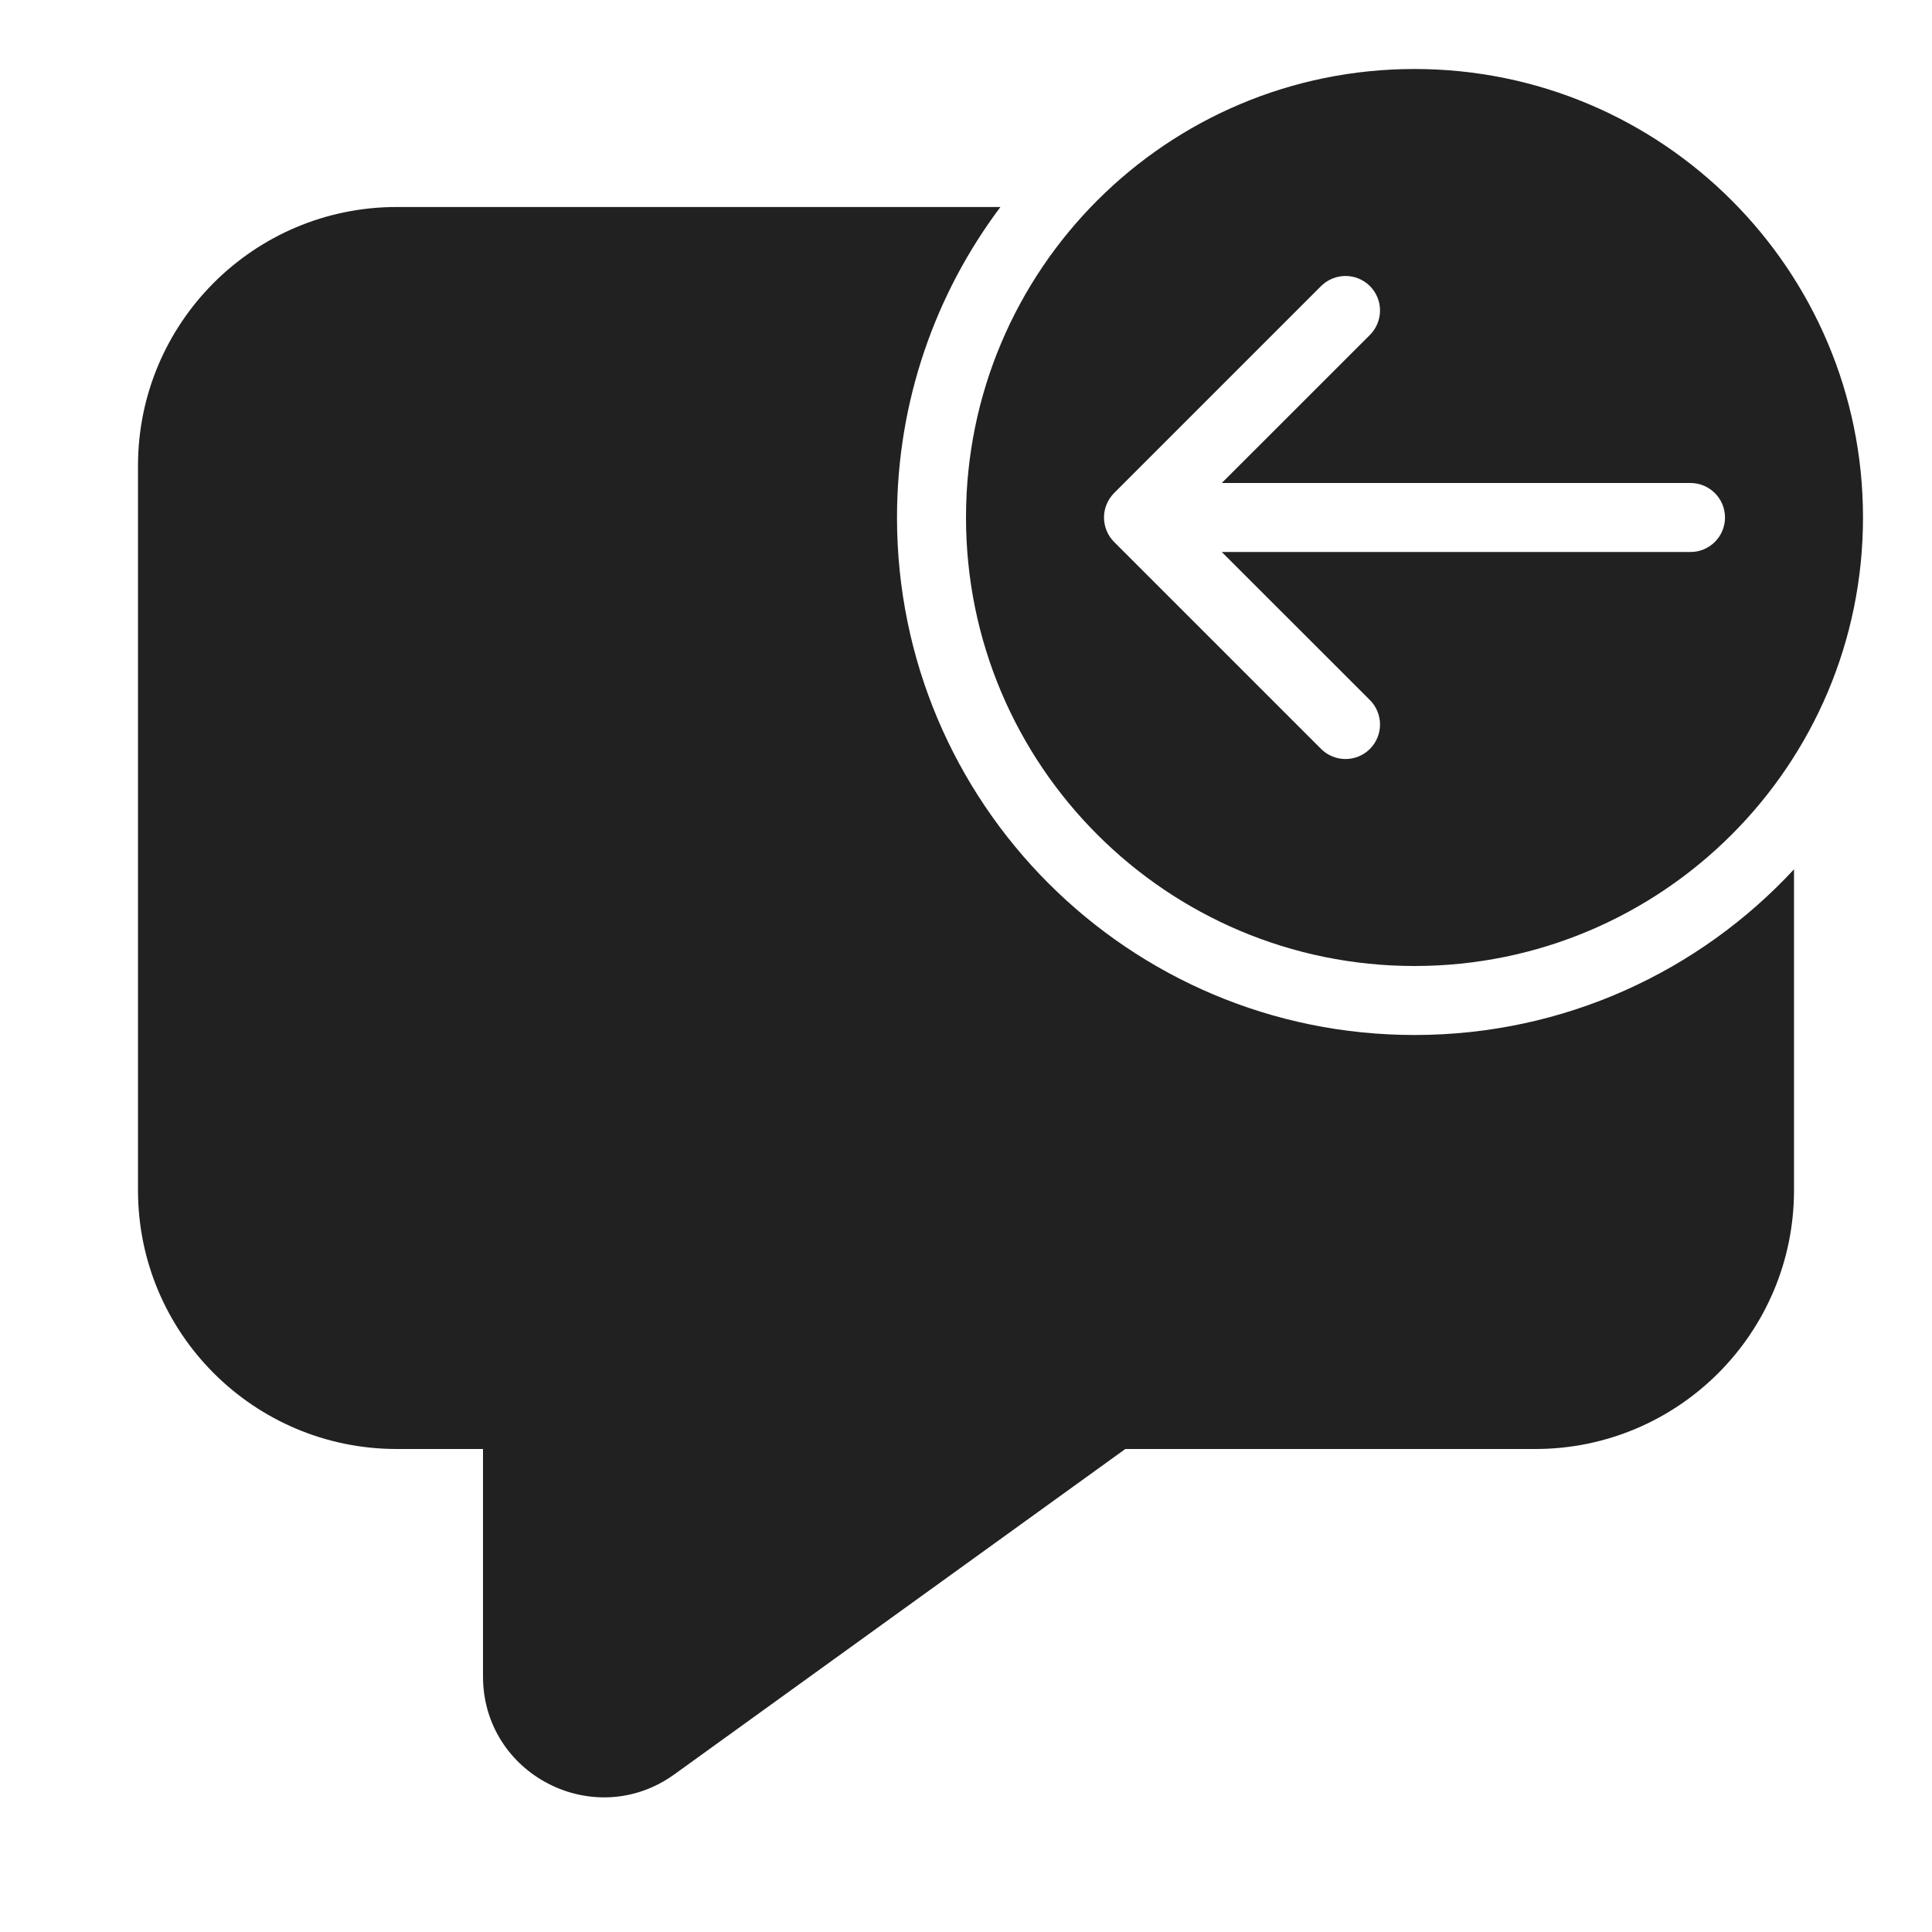
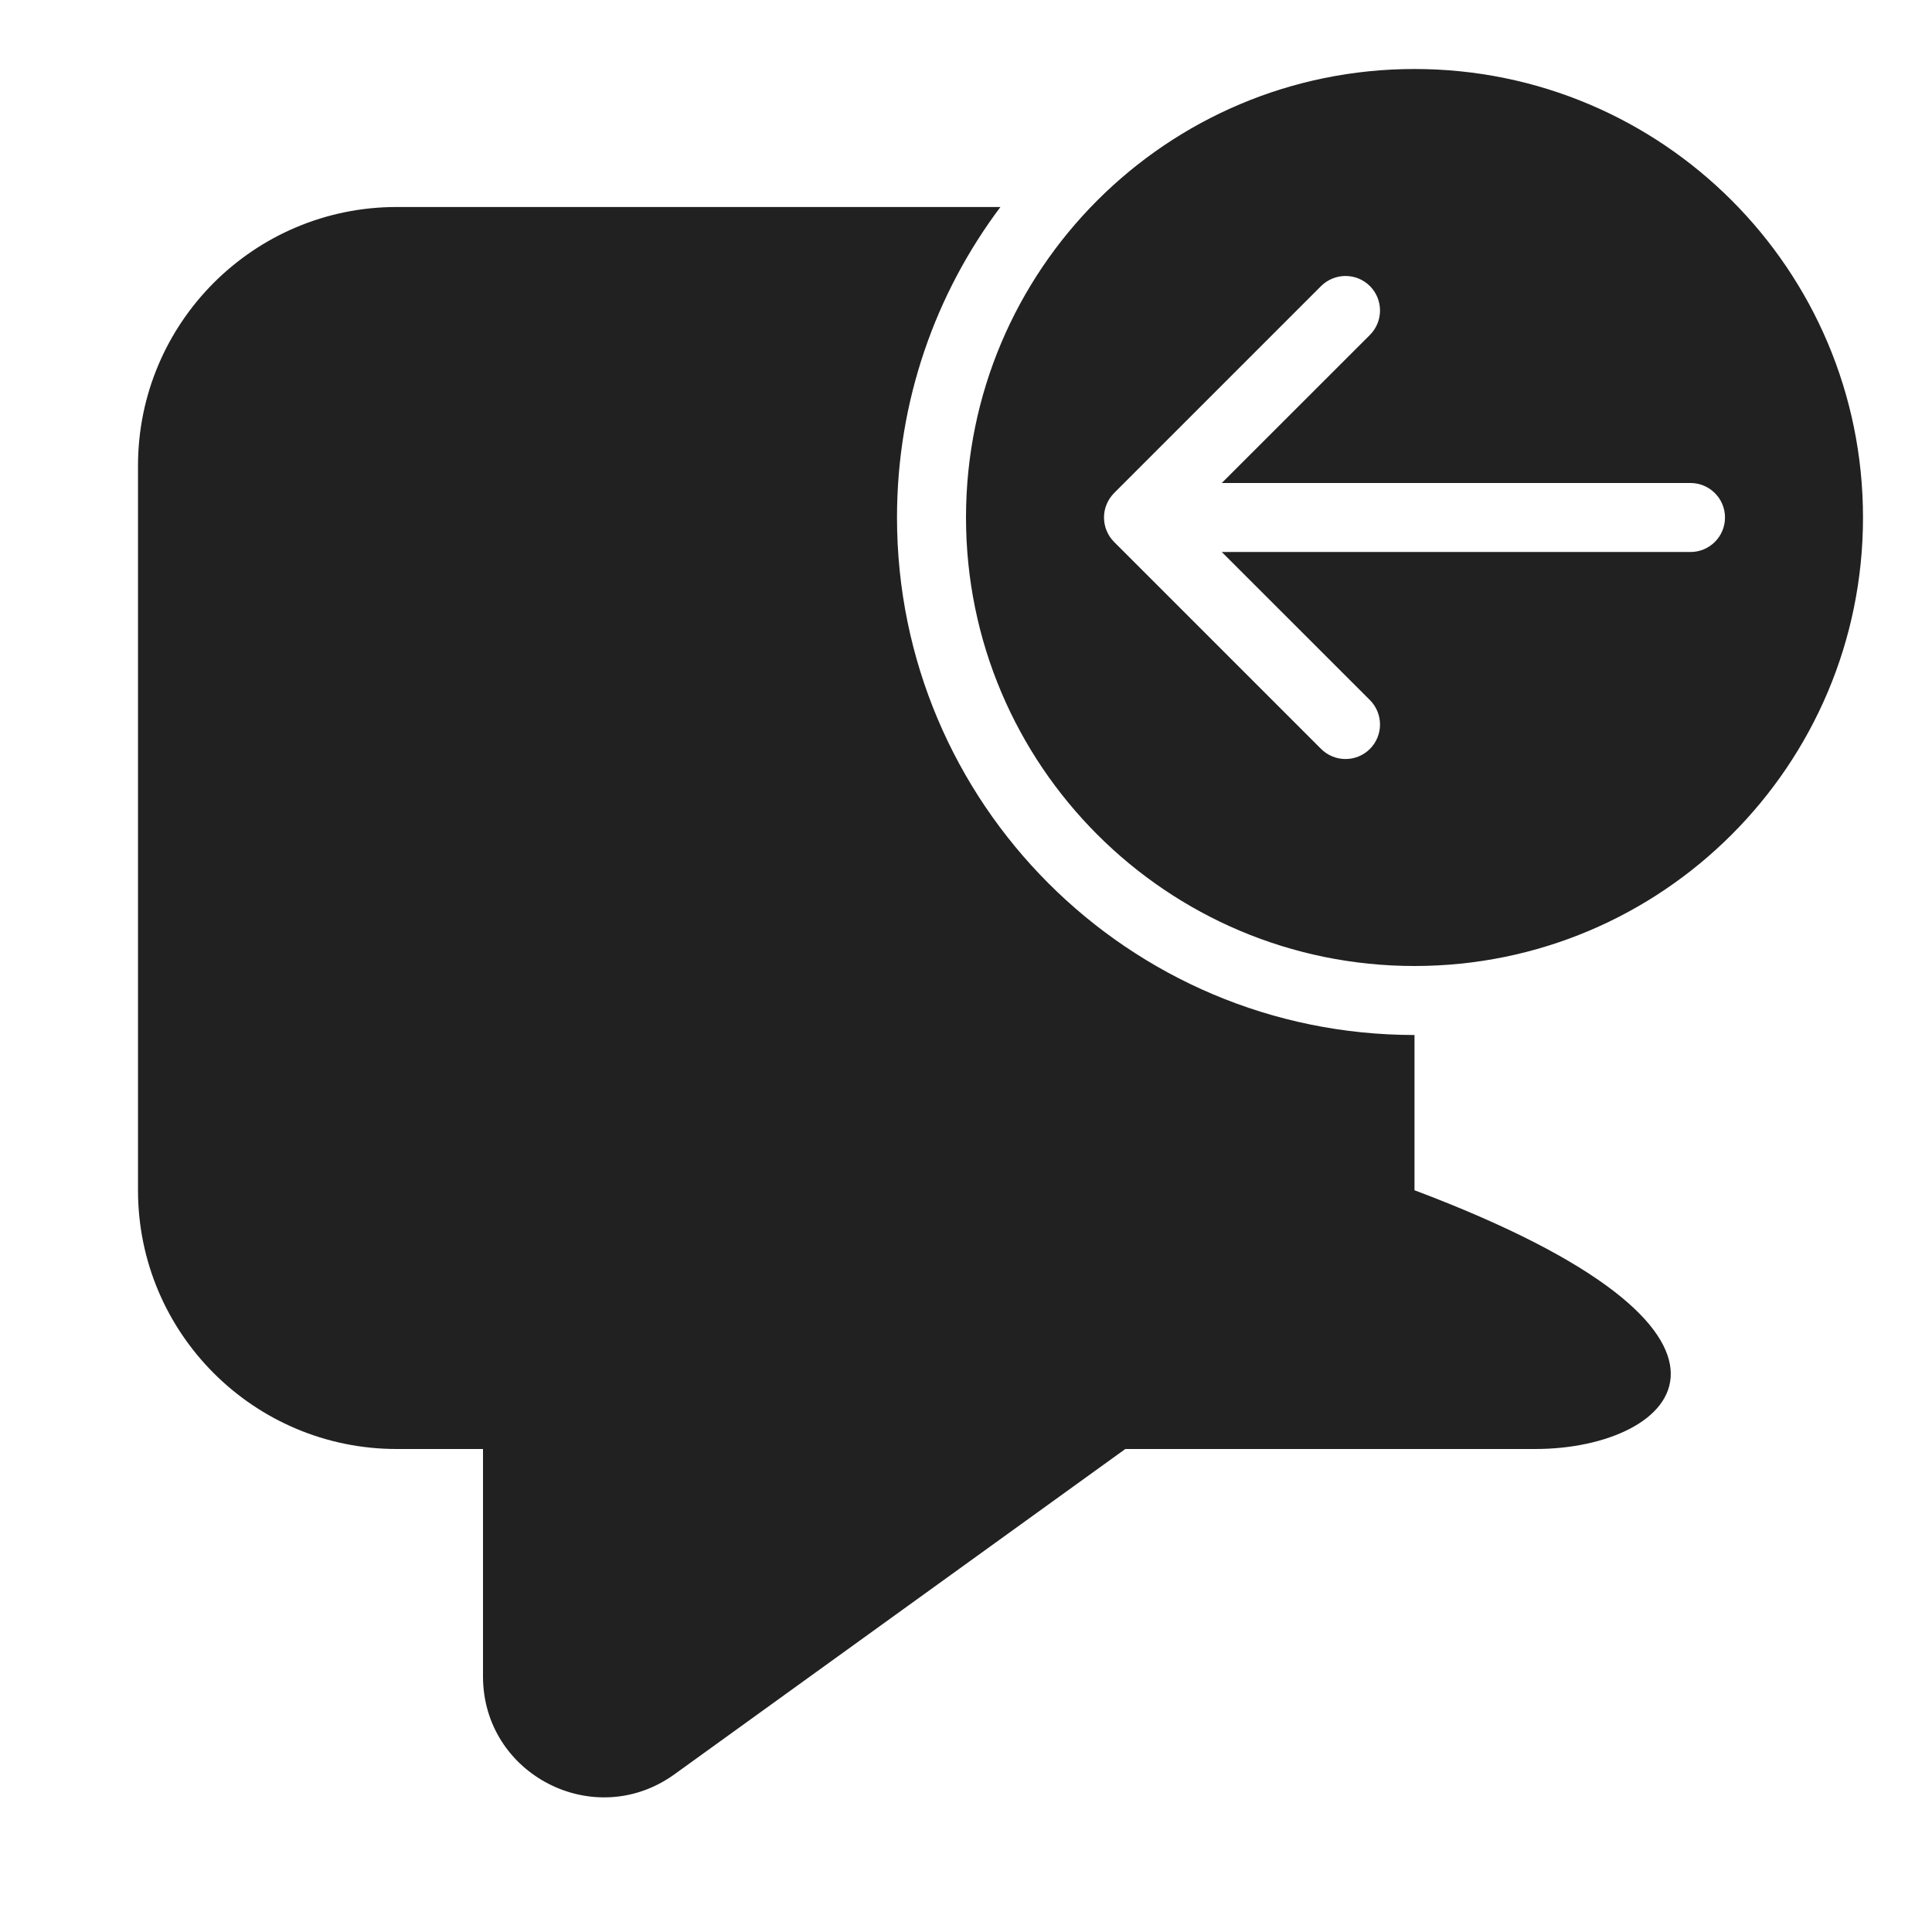
<svg xmlns="http://www.w3.org/2000/svg" width="28" height="28" viewBox="0 0 28 28" fill="none">
-   <path d="M20.5 14C16.91 14 14 11.09 14 7.5C14 3.91 16.91 1 20.5 1C24.09 1 27 3.91 27 7.5C27 11.09 24.09 14 20.5 14ZM24.5 8C24.776 8 25 7.776 25 7.5C25 7.224 24.776 7 24.5 7H17.707L19.854 4.854C20.049 4.658 20.049 4.342 19.854 4.146C19.658 3.951 19.342 3.951 19.146 4.146L16.146 7.146C16.099 7.194 16.062 7.25 16.038 7.309C16.014 7.367 16 7.43 16 7.497L16 7.5L16 7.503C16.001 7.63 16.05 7.757 16.146 7.854L19.146 10.854C19.342 11.049 19.658 11.049 19.854 10.854C20.049 10.658 20.049 10.342 19.854 10.146L17.707 8H24.5ZM20.5 15C22.673 15 24.63 14.076 26 12.599V17.25C26 19.321 24.321 21 22.25 21H16.309L9.774 25.715C8.616 26.55 7 25.723 7 24.296V21H5.75C3.679 21 2 19.321 2 17.25V6.75C2 4.679 3.679 3 5.75 3H14.499C13.558 4.253 13 5.812 13 7.5C13 11.642 16.358 15 20.5 15Z" fill="#212121" />
+   <path d="M20.5 14C16.91 14 14 11.09 14 7.5C14 3.91 16.91 1 20.5 1C24.09 1 27 3.91 27 7.5C27 11.09 24.09 14 20.5 14ZM24.5 8C24.776 8 25 7.776 25 7.5C25 7.224 24.776 7 24.5 7H17.707L19.854 4.854C20.049 4.658 20.049 4.342 19.854 4.146C19.658 3.951 19.342 3.951 19.146 4.146L16.146 7.146C16.099 7.194 16.062 7.25 16.038 7.309C16.014 7.367 16 7.43 16 7.497L16 7.5L16 7.503C16.001 7.63 16.05 7.757 16.146 7.854L19.146 10.854C19.342 11.049 19.658 11.049 19.854 10.854C20.049 10.658 20.049 10.342 19.854 10.146L17.707 8H24.5ZM20.5 15V17.25C26 19.321 24.321 21 22.25 21H16.309L9.774 25.715C8.616 26.55 7 25.723 7 24.296V21H5.75C3.679 21 2 19.321 2 17.25V6.75C2 4.679 3.679 3 5.75 3H14.499C13.558 4.253 13 5.812 13 7.5C13 11.642 16.358 15 20.5 15Z" fill="#212121" />
</svg>